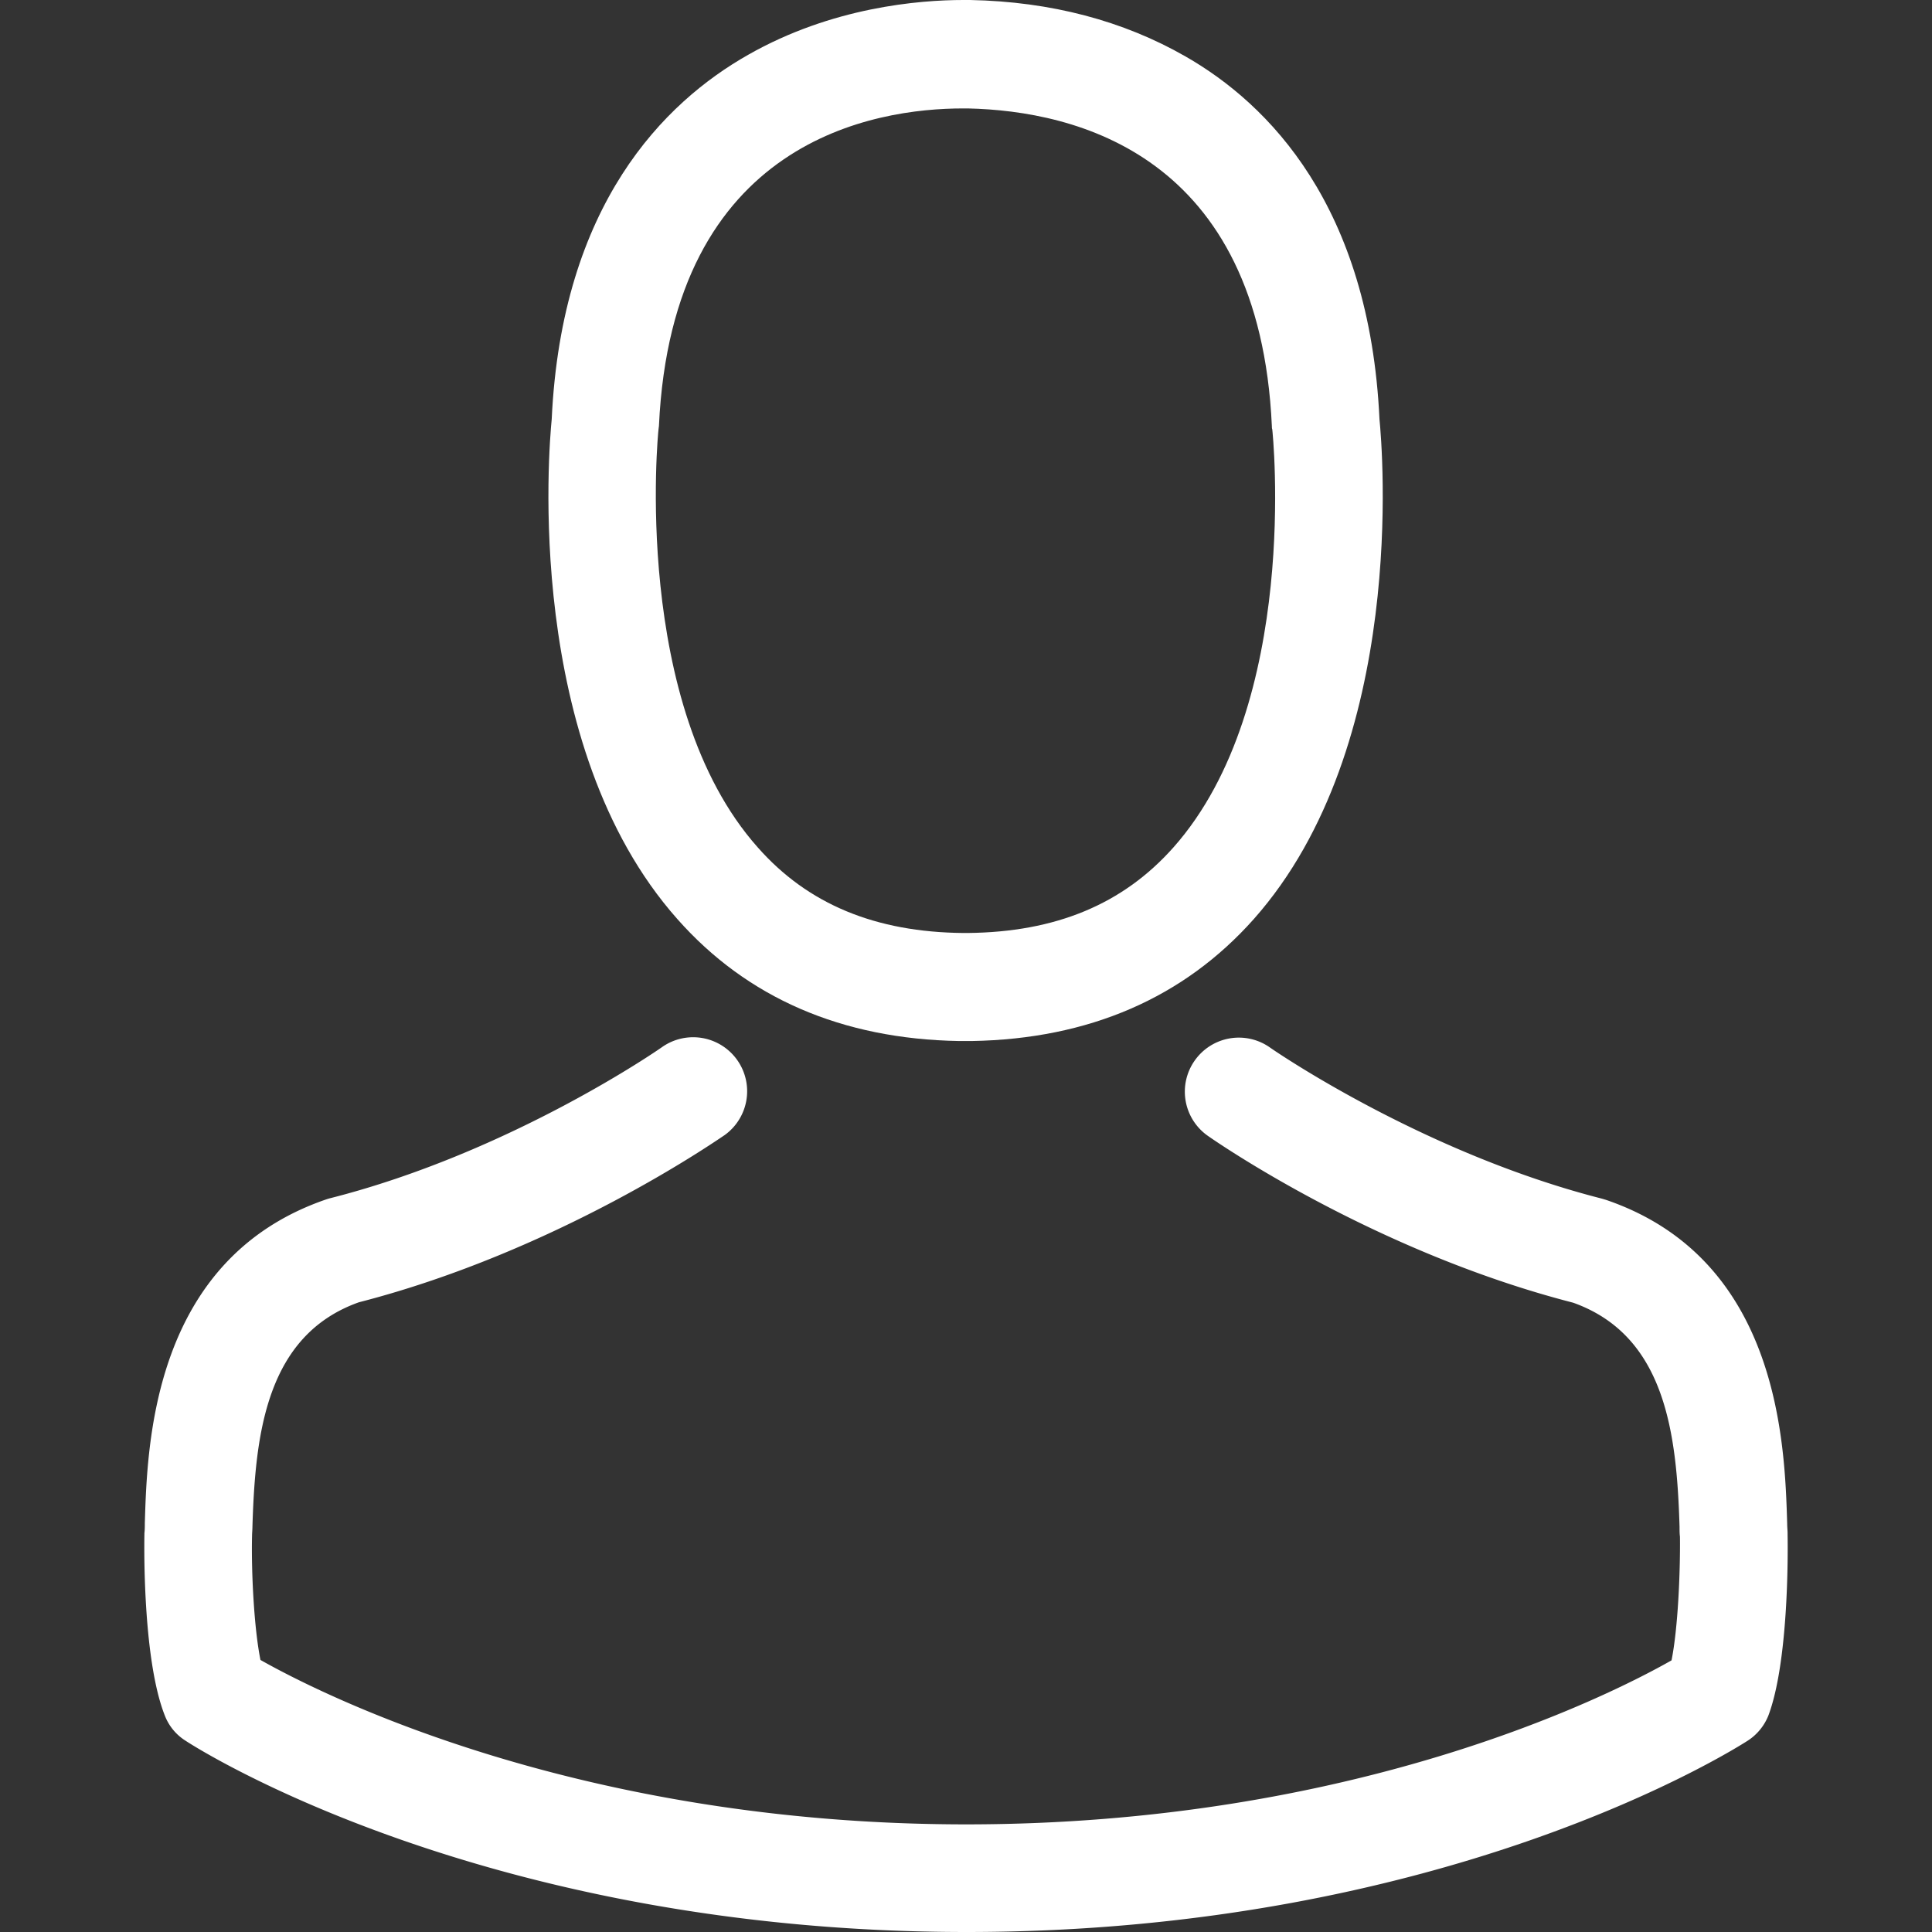
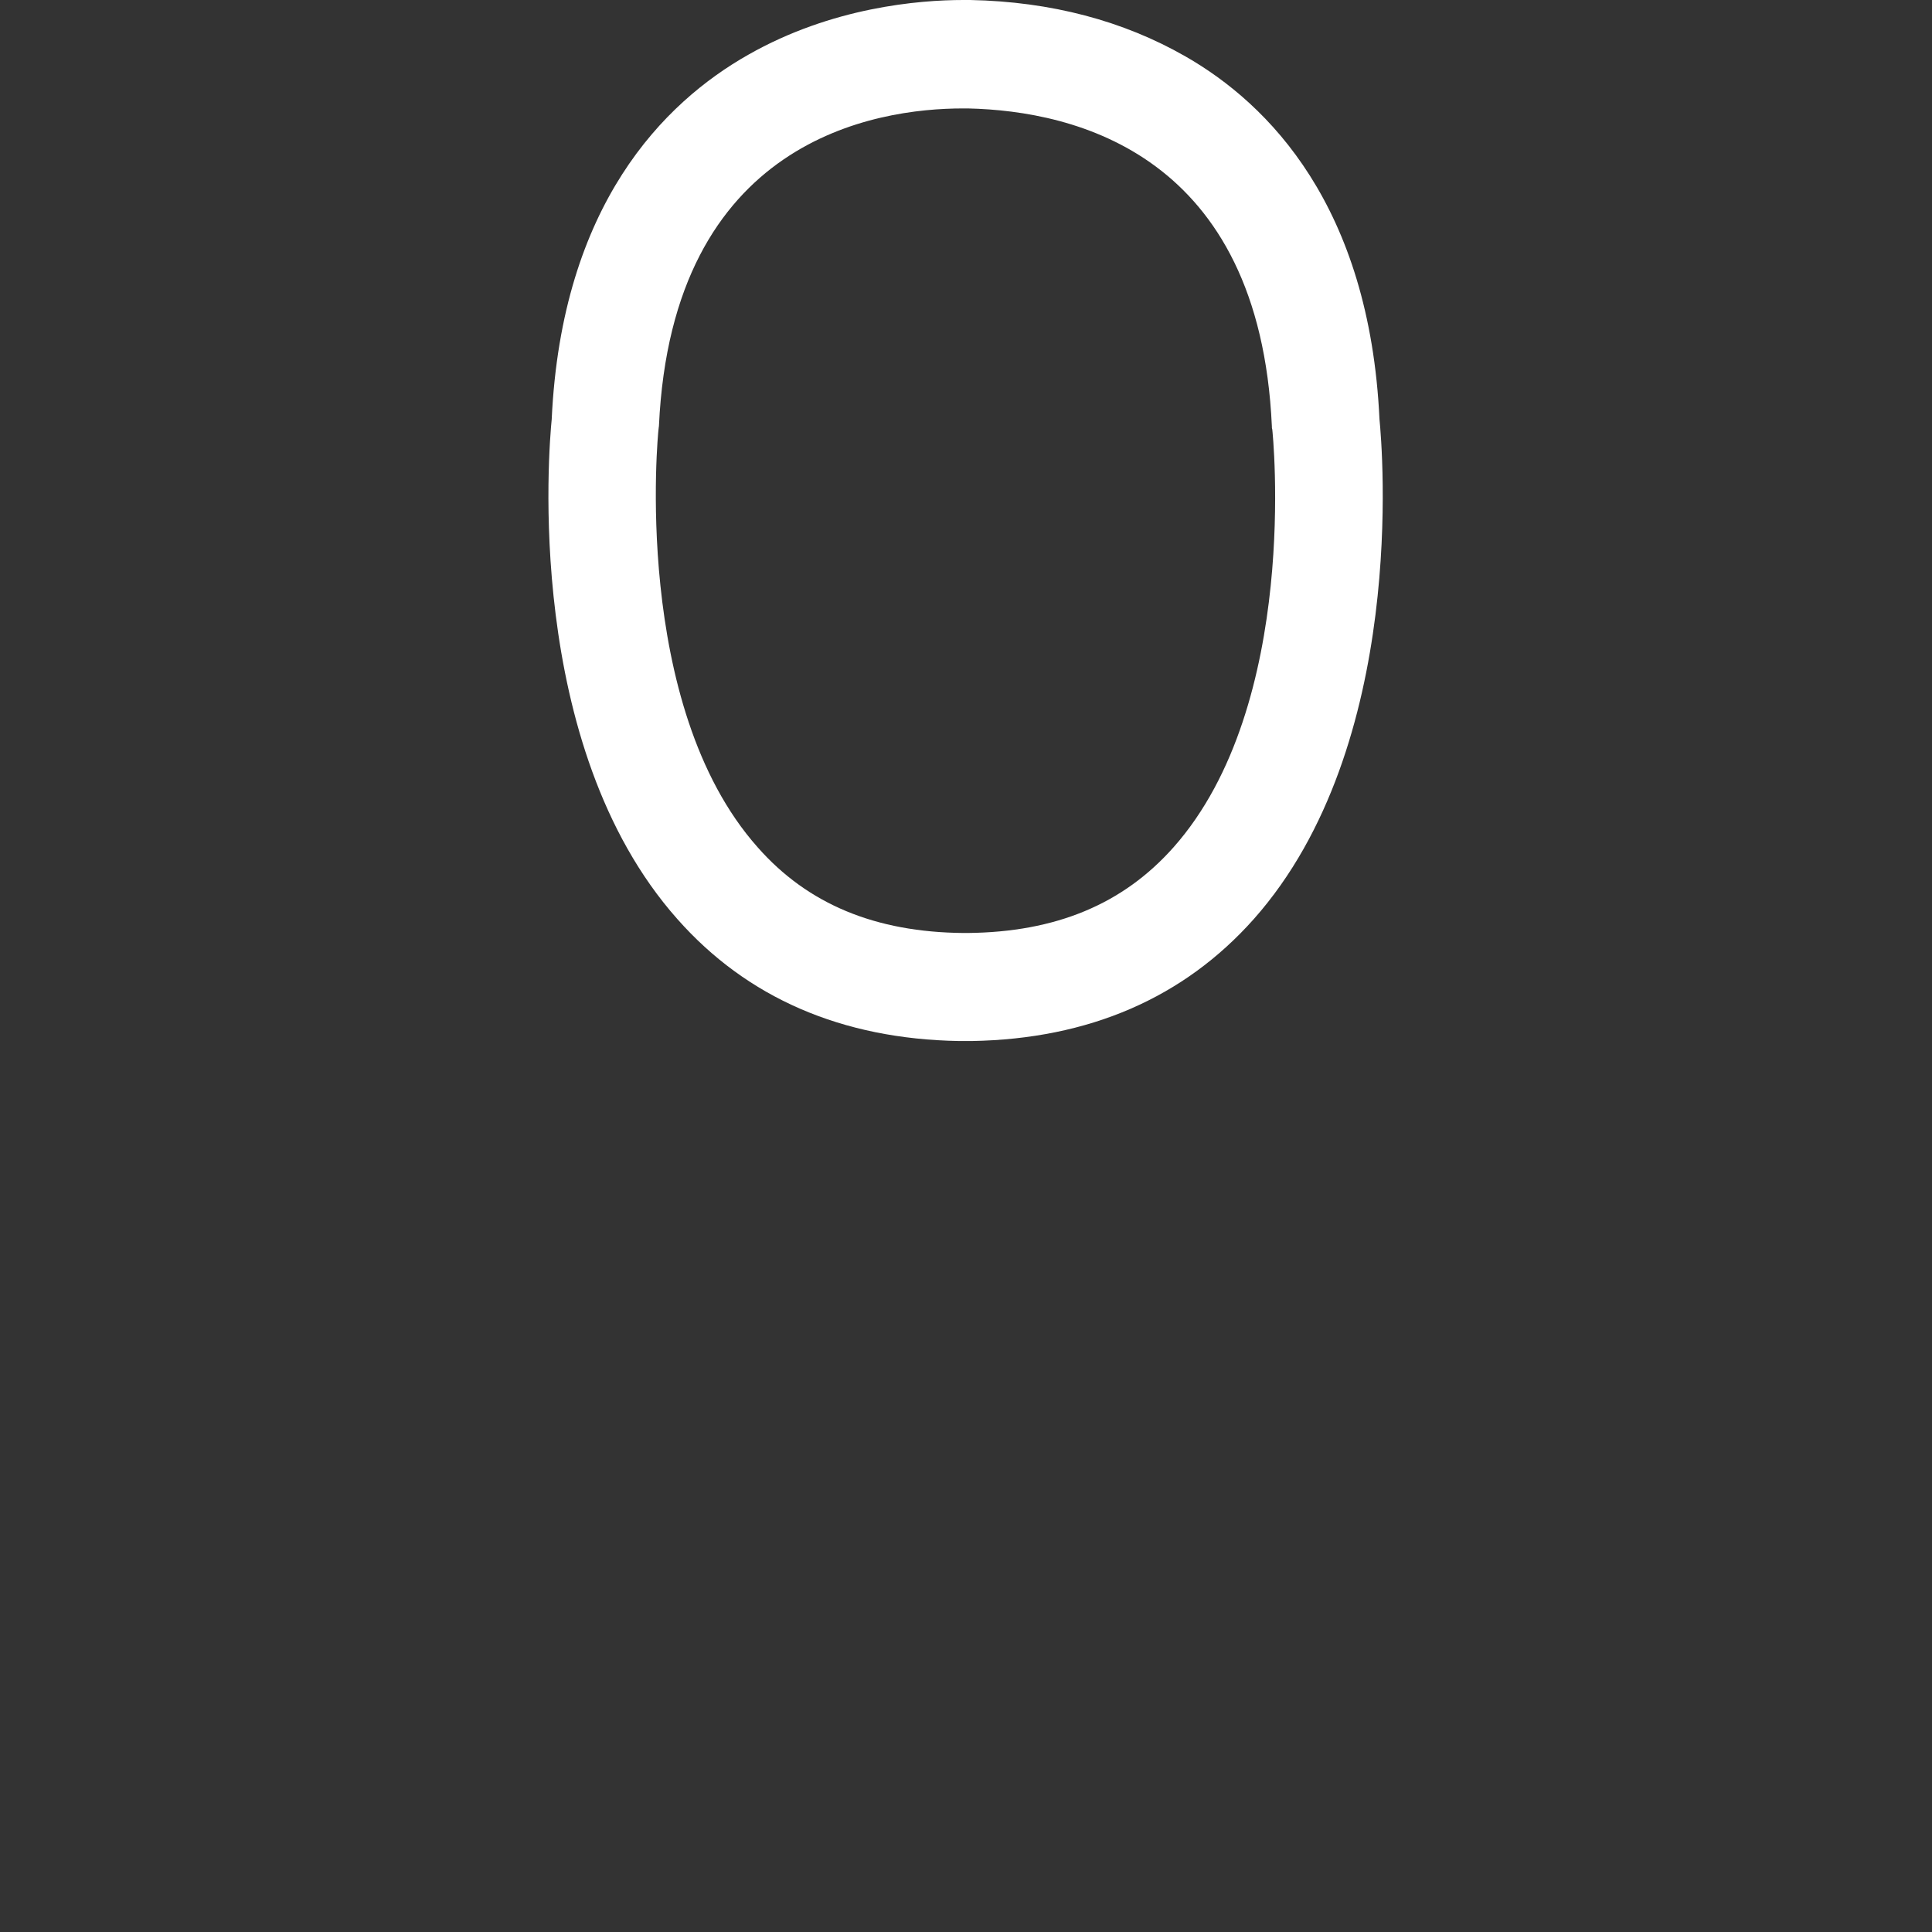
<svg xmlns="http://www.w3.org/2000/svg" width="48" height="48" fill="none">
  <rect width="100%" height="100%" fill="#333333" stroke="none" />
  <path d="M23.826 25.864h.319c2.912-.05 5.267-1.074 7.007-3.032 3.827-4.314 3.19-11.71 3.121-12.415-.248-5.298-2.753-7.833-4.82-9.015C27.91.517 26.112.04 24.103 0h-.169c-1.103 0-3.27.179-5.347 1.362-2.088 1.183-4.632 3.717-4.88 9.055-.07.706-.707 8.101 3.12 12.415 1.73 1.958 4.086 2.982 6.998 3.032zm-7.465-15.198c0-.03.01-.06.01-.08.328-7.127 5.388-7.892 7.555-7.892h.119c2.684.06 7.246 1.153 7.554 7.892 0 .03 0 .06.01.08.01.07.706 6.828-2.455 10.387-1.253 1.411-2.922 2.107-5.12 2.127h-.099c-2.186-.02-3.866-.716-5.109-2.127-3.15-3.539-2.475-10.328-2.465-10.387z" fill="#fff" />
-   <path d="M44.412 38.13v-.03c0-.08-.01-.16-.01-.249-.06-1.968-.19-6.57-4.503-8.041l-.1-.03c-4.482-1.143-8.21-3.727-8.25-3.757a1.34 1.34 0 00-1.868.328 1.34 1.34 0 00.328 1.869c.169.119 4.125 2.872 9.075 4.145 2.316.825 2.574 3.3 2.644 5.566 0 .09 0 .169.01.248.01.895-.05 2.277-.209 3.072-1.61.914-7.922 4.075-17.524 4.075-9.562 0-15.914-3.17-17.534-4.085-.16-.795-.229-2.177-.209-3.072 0-.08.01-.159.01-.248.07-2.266.328-4.742 2.644-5.566 4.95-1.273 8.906-4.036 9.075-4.145a1.34 1.34 0 10-1.54-2.197c-.04.03-3.748 2.614-8.25 3.757-.04.01-.07.02-.1.03-4.314 1.481-4.443 6.083-4.503 8.041 0 .09 0 .17-.01.249v.03c-.01.517-.02 3.17.507 4.503.1.258.279.477.517.626C4.91 43.447 12.057 48 24.015 48c11.958 0 19.105-4.562 19.403-4.751a1.33 1.33 0 00.517-.627c.497-1.322.487-3.975.477-4.492z" fill="#fff" />
</svg>